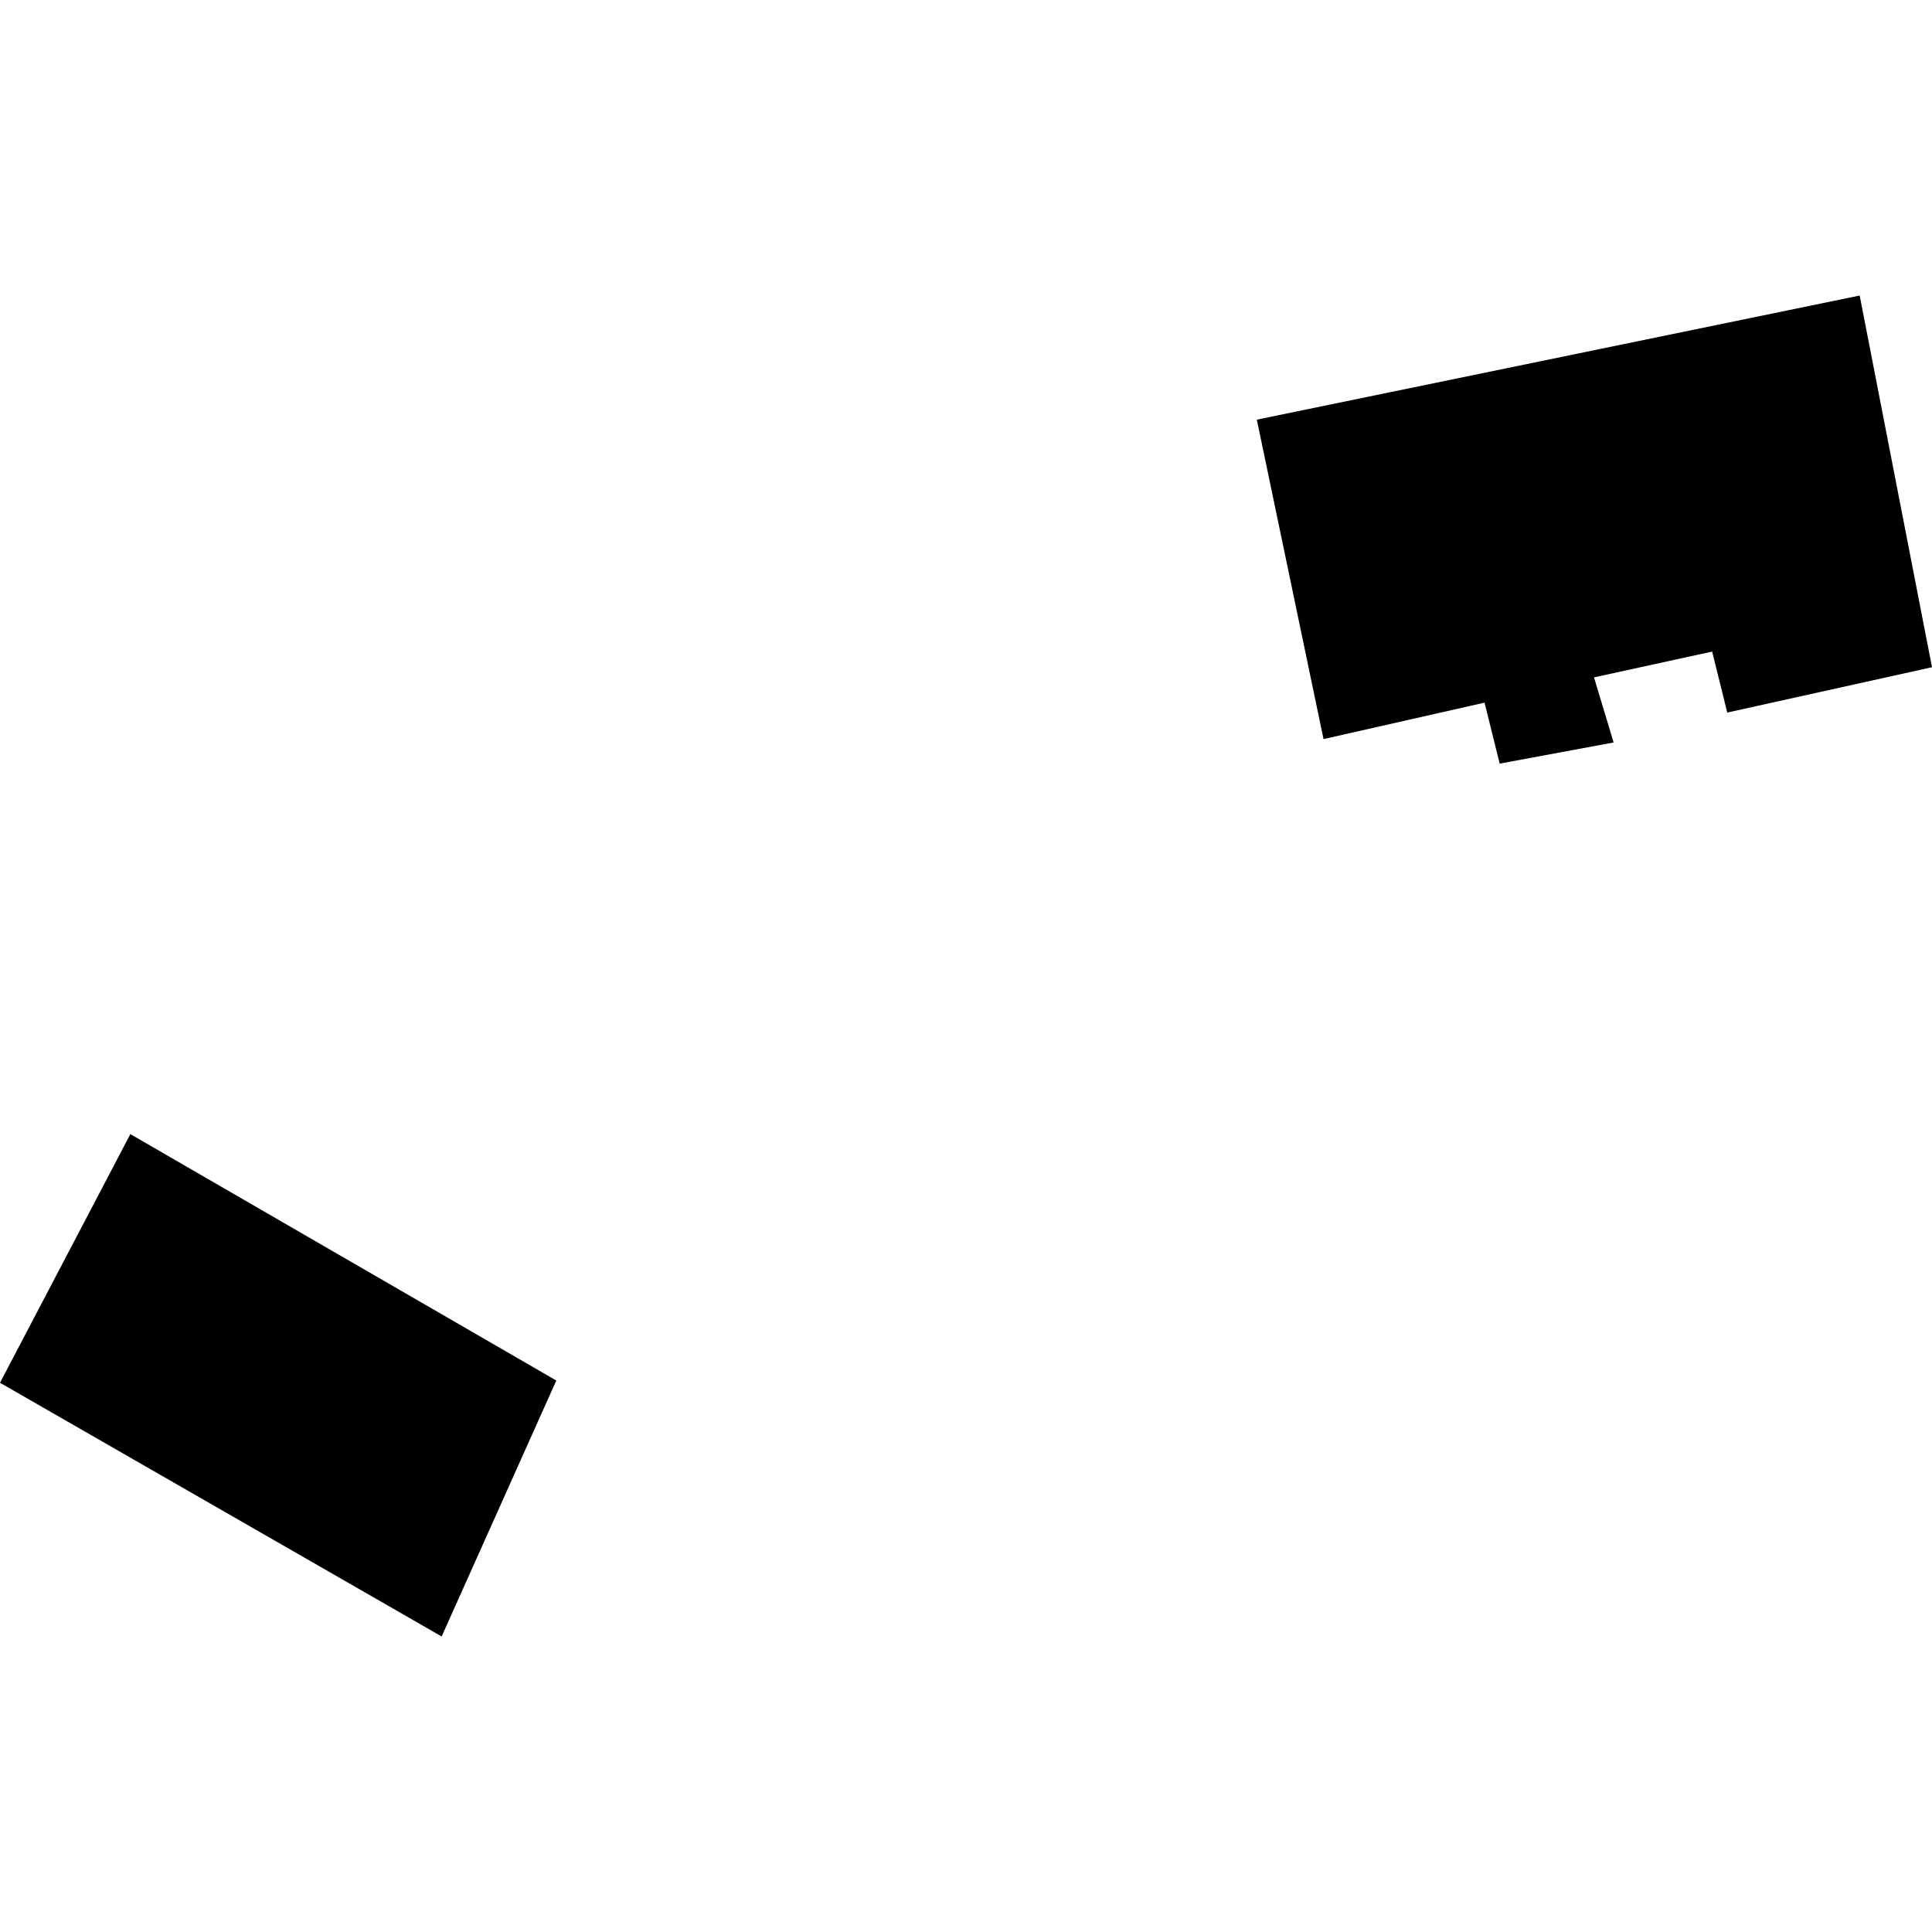
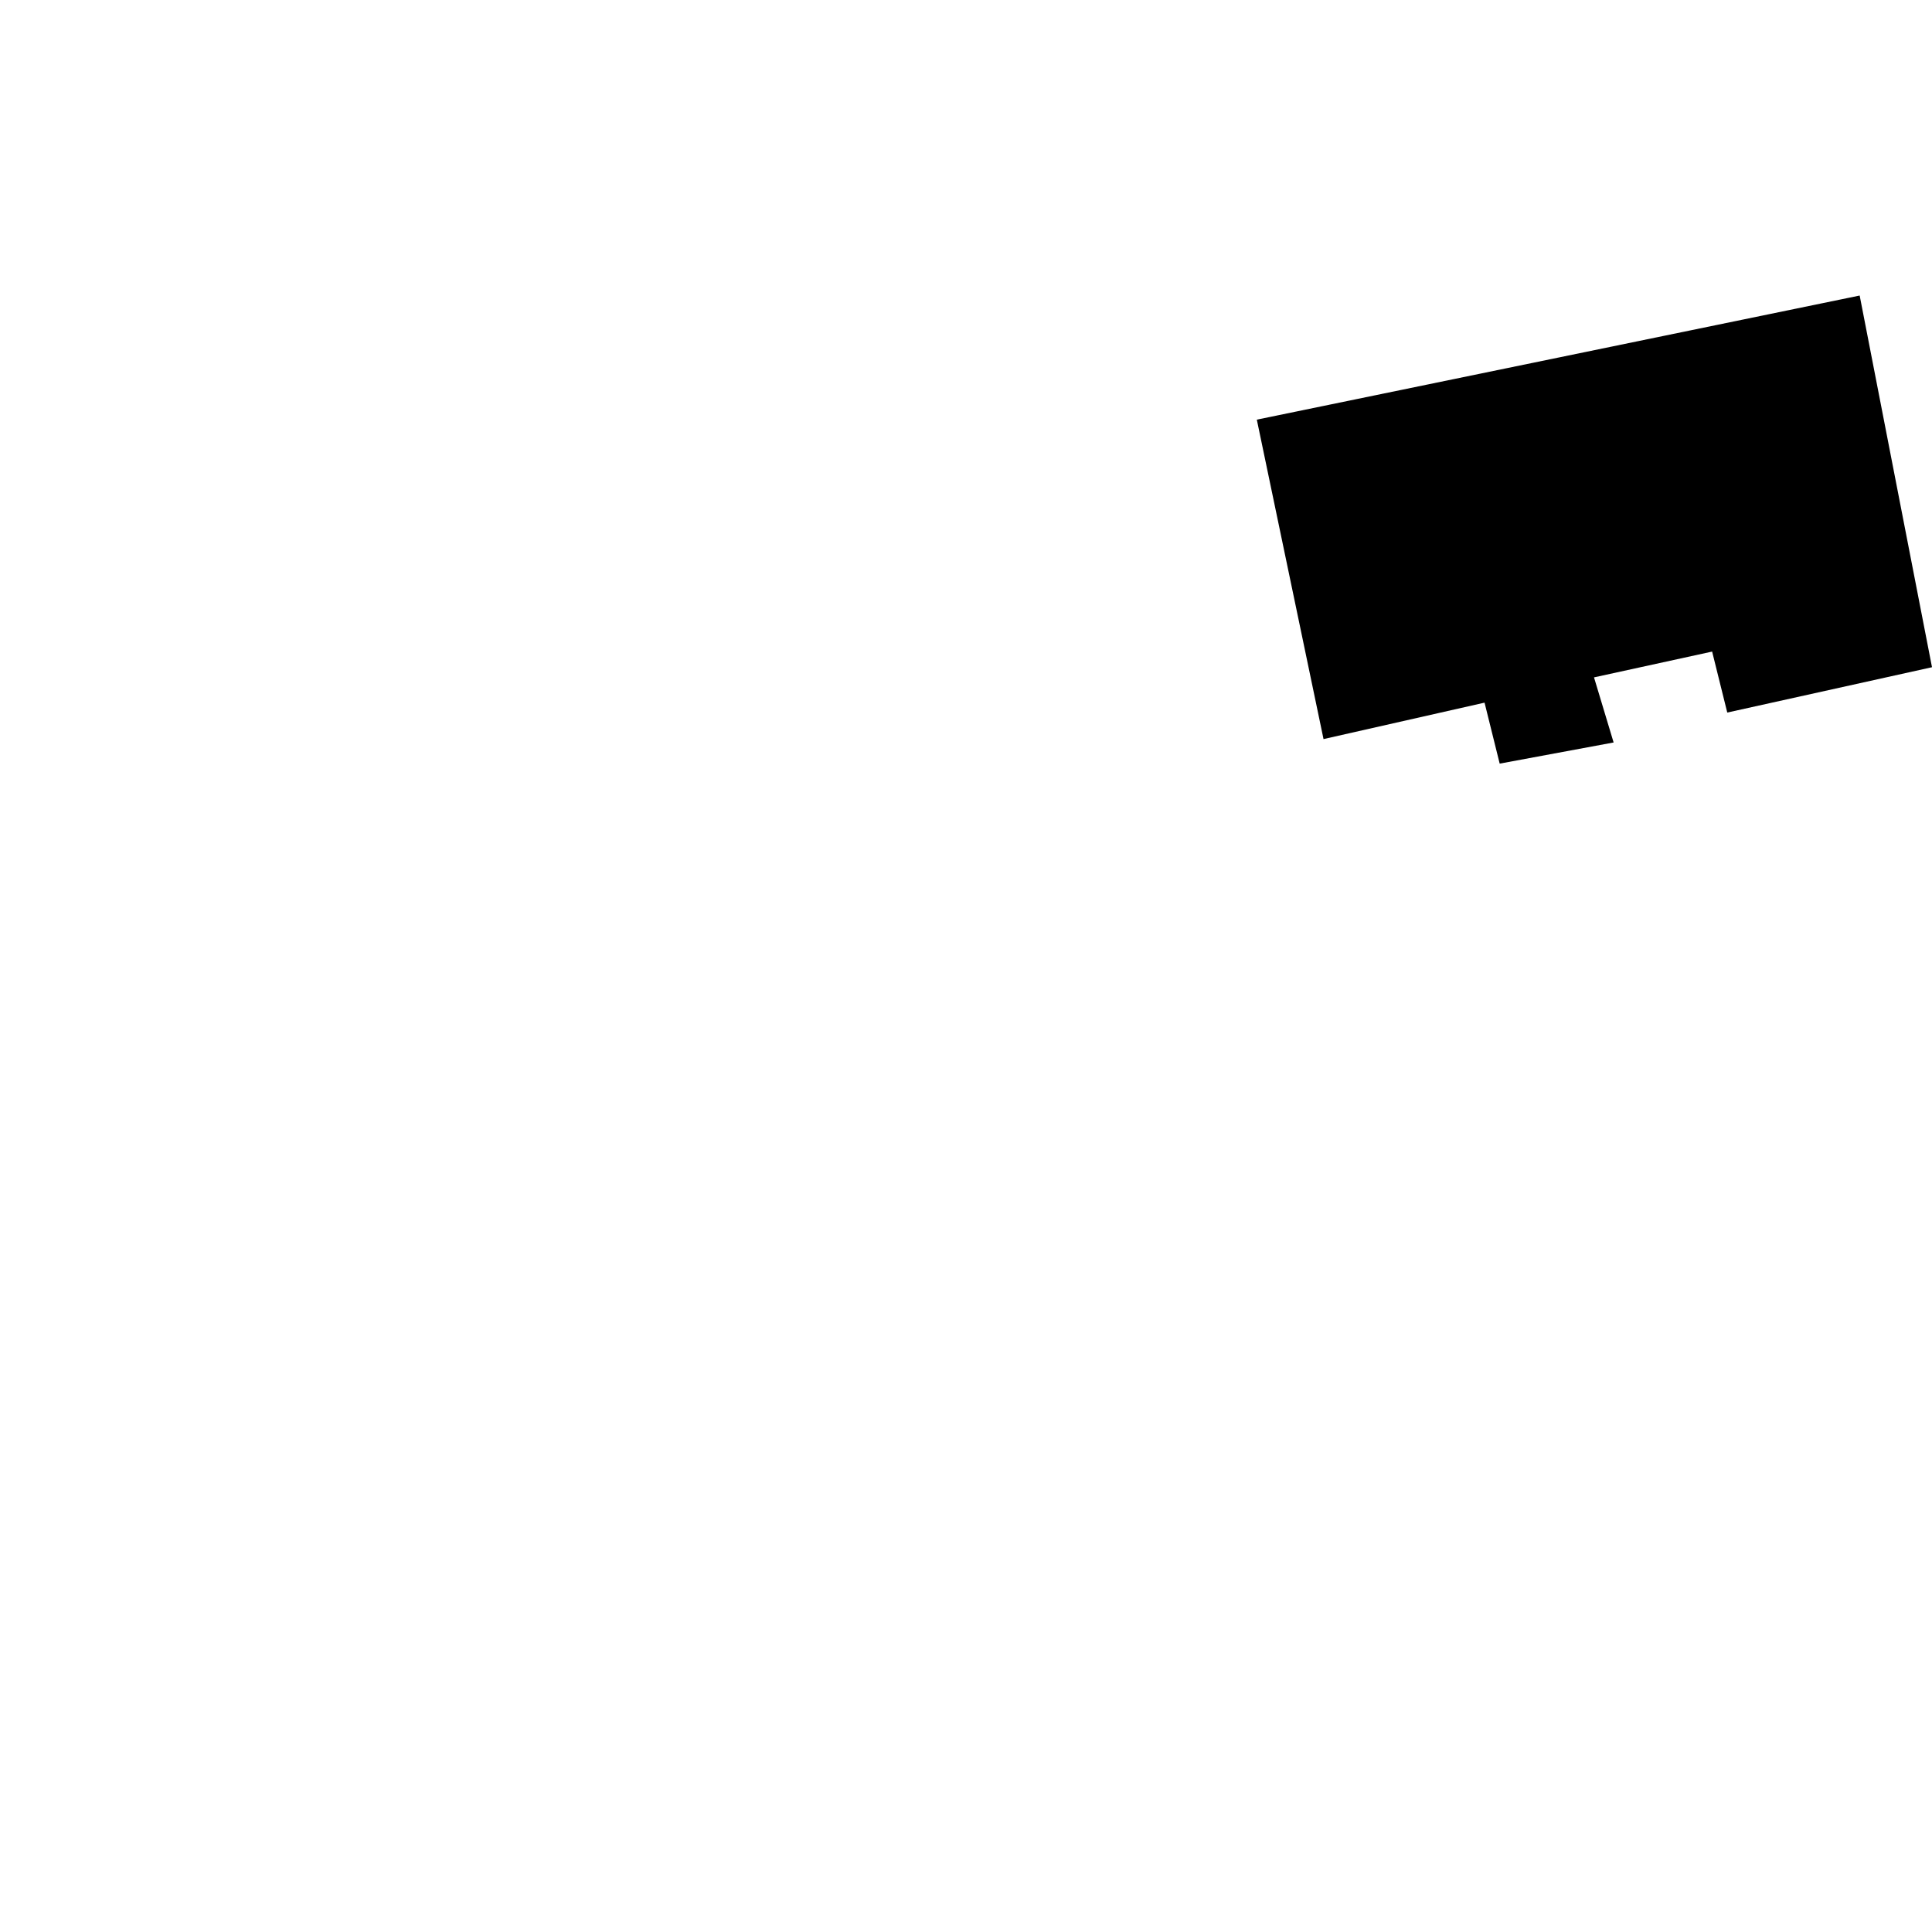
<svg xmlns="http://www.w3.org/2000/svg" height="288pt" version="1.1" viewBox="0 0 288 288" width="288pt">
  <defs>
    <style type="text/css">
*{stroke-linecap:butt;stroke-linejoin:round;}
  </style>
  </defs>
  <g id="figure_1">
    <g id="patch_1">
-       <path d="M 0 288  L 288 288  L 288 0  L 0 0  z " style="fill:none;opacity:0;" />
-     </g>
+       </g>
    <g id="axes_1">
      <g id="PatchCollection_1">
-         <path clip-path="url(#p79bb533f50)" d="M 19.432 169.061  L 0 206.128  L 65.837 243.945  L 82.927 205.793  L 19.432 169.061  " />
        <path clip-path="url(#p79bb533f50)" d="M 187.351 62.556  L 197.296 110.174  L 221.299 104.743  L 223.556 113.832  L 240.539 110.679  L 237.616 100.976  L 255.224 97.13  L 257.481 106.219  L 288 99.461  L 277.218 44.055  L 187.351 62.556  " />
      </g>
    </g>
  </g>
  <defs>
    <clipPath id="p79bb533f50">
      <rect height="199.889" width="288" x="0" y="44.055" />
    </clipPath>
  </defs>
</svg>